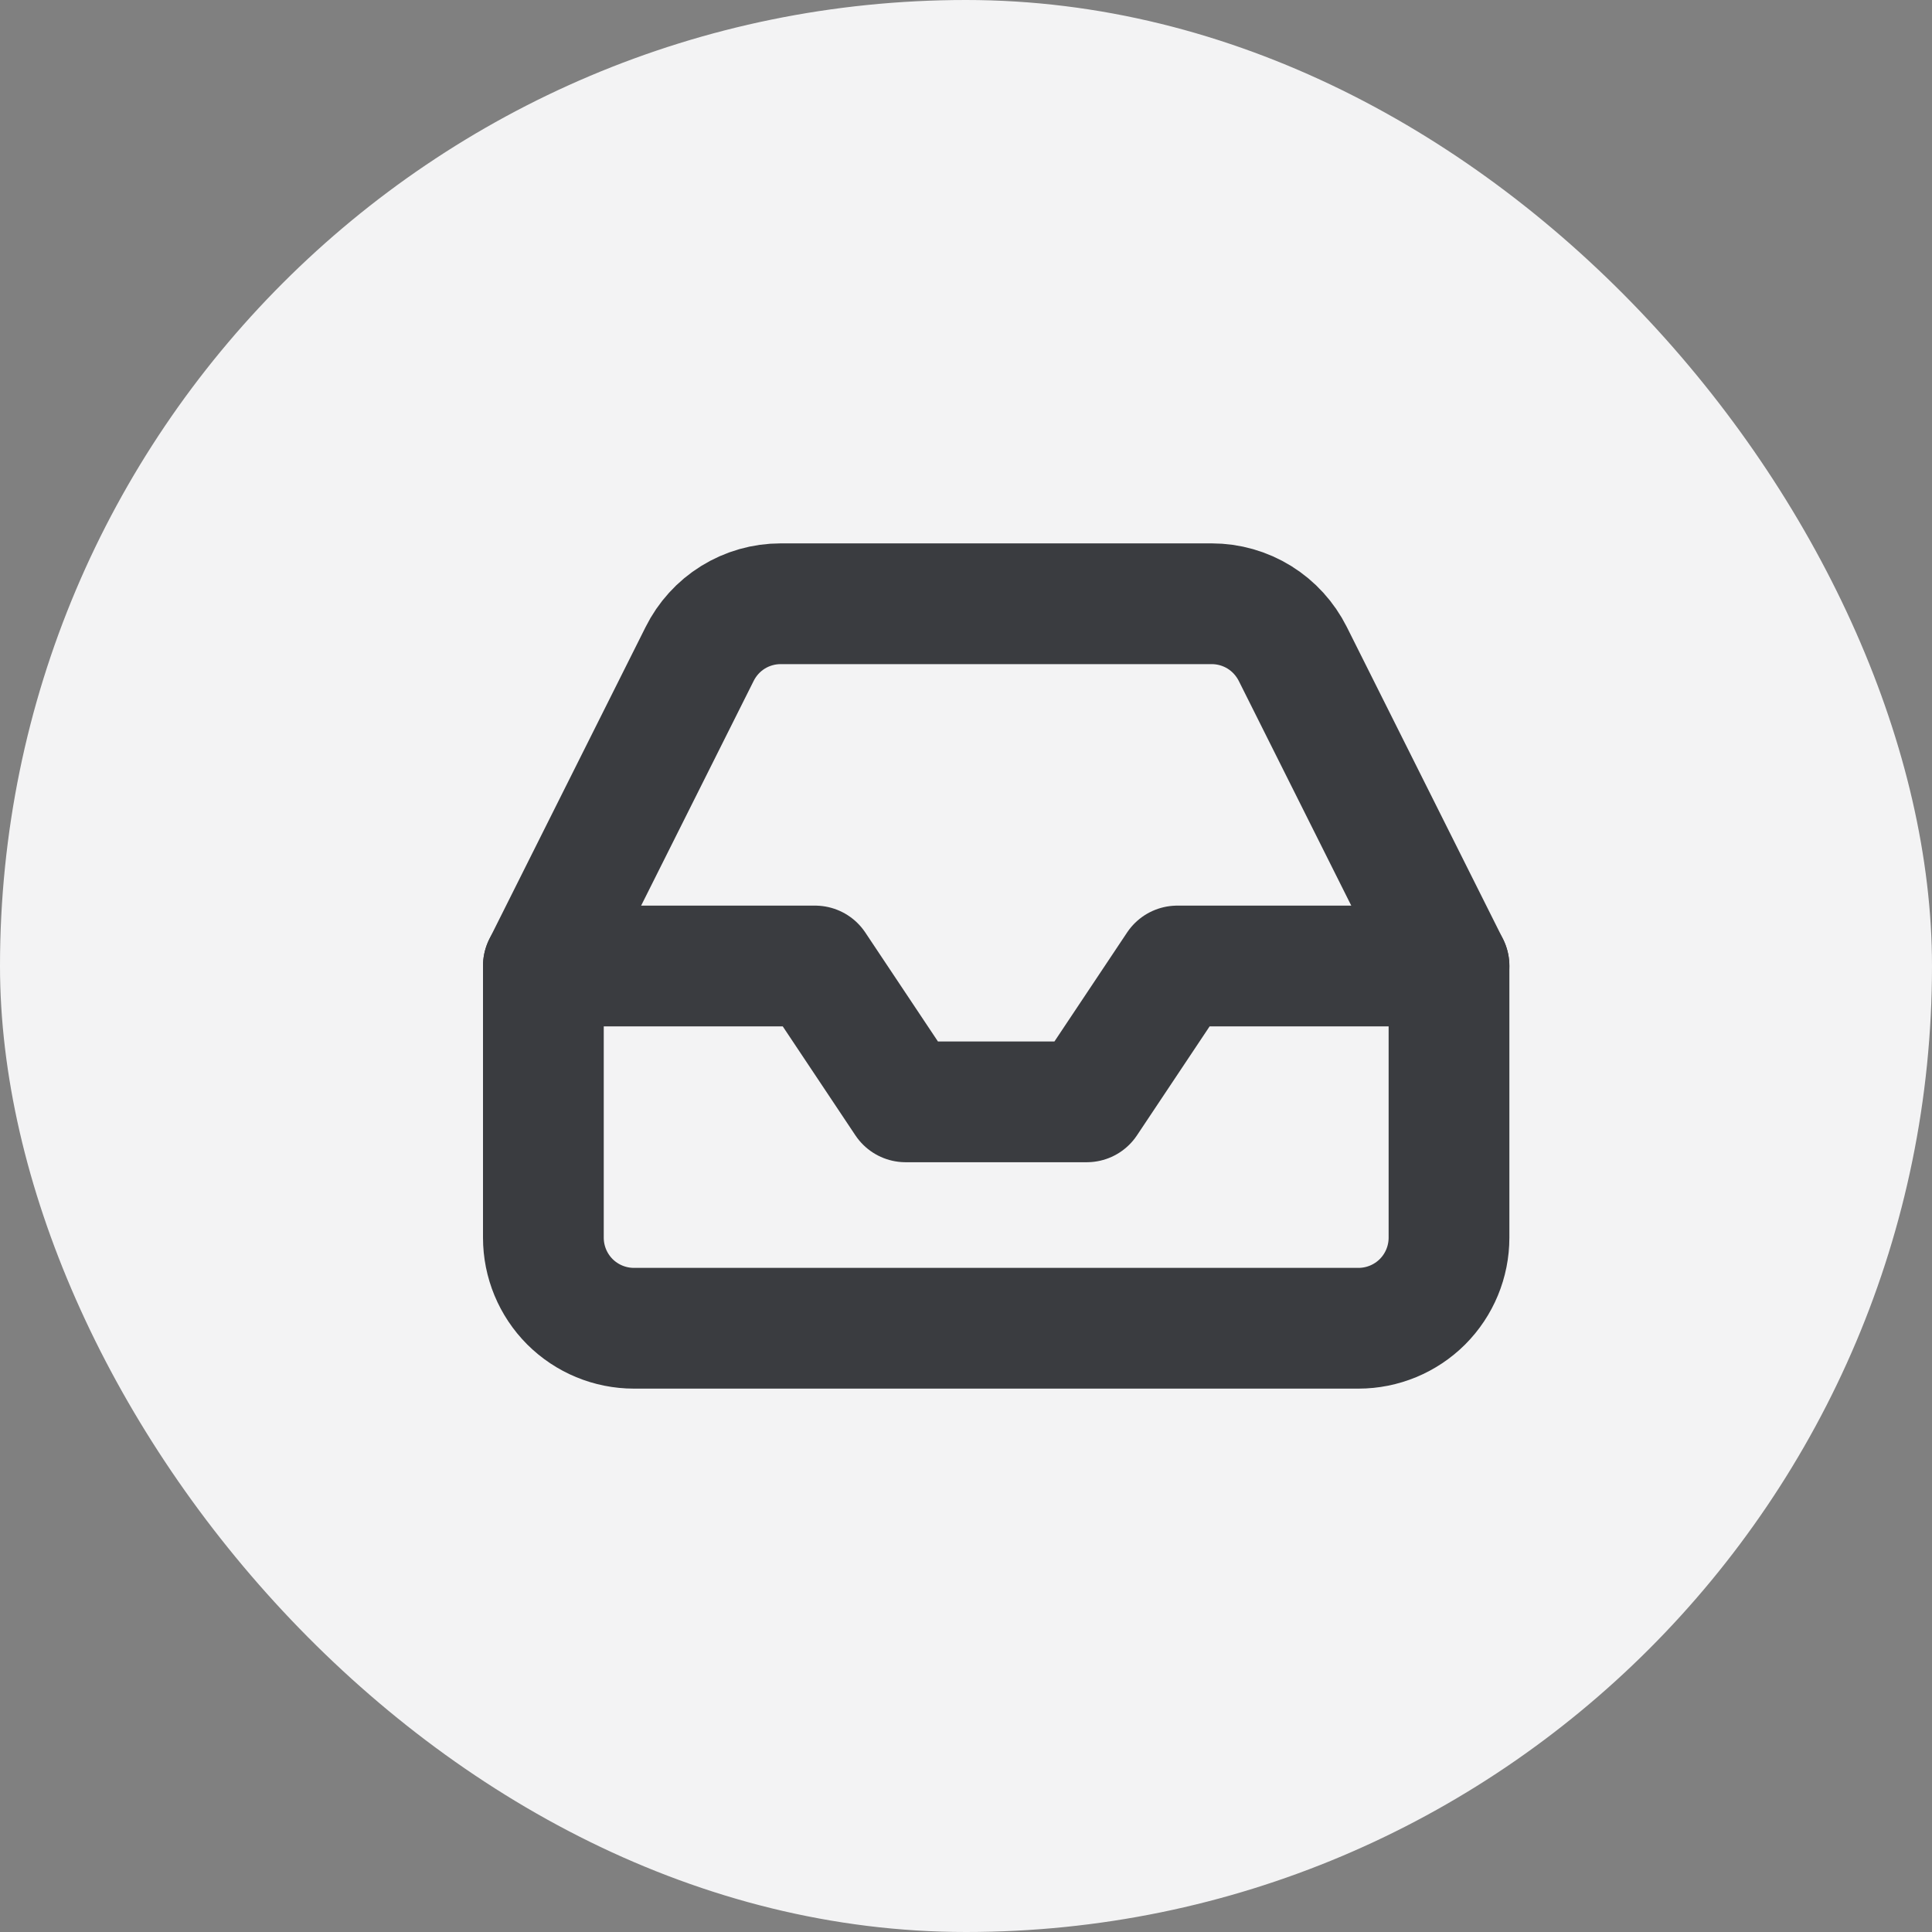
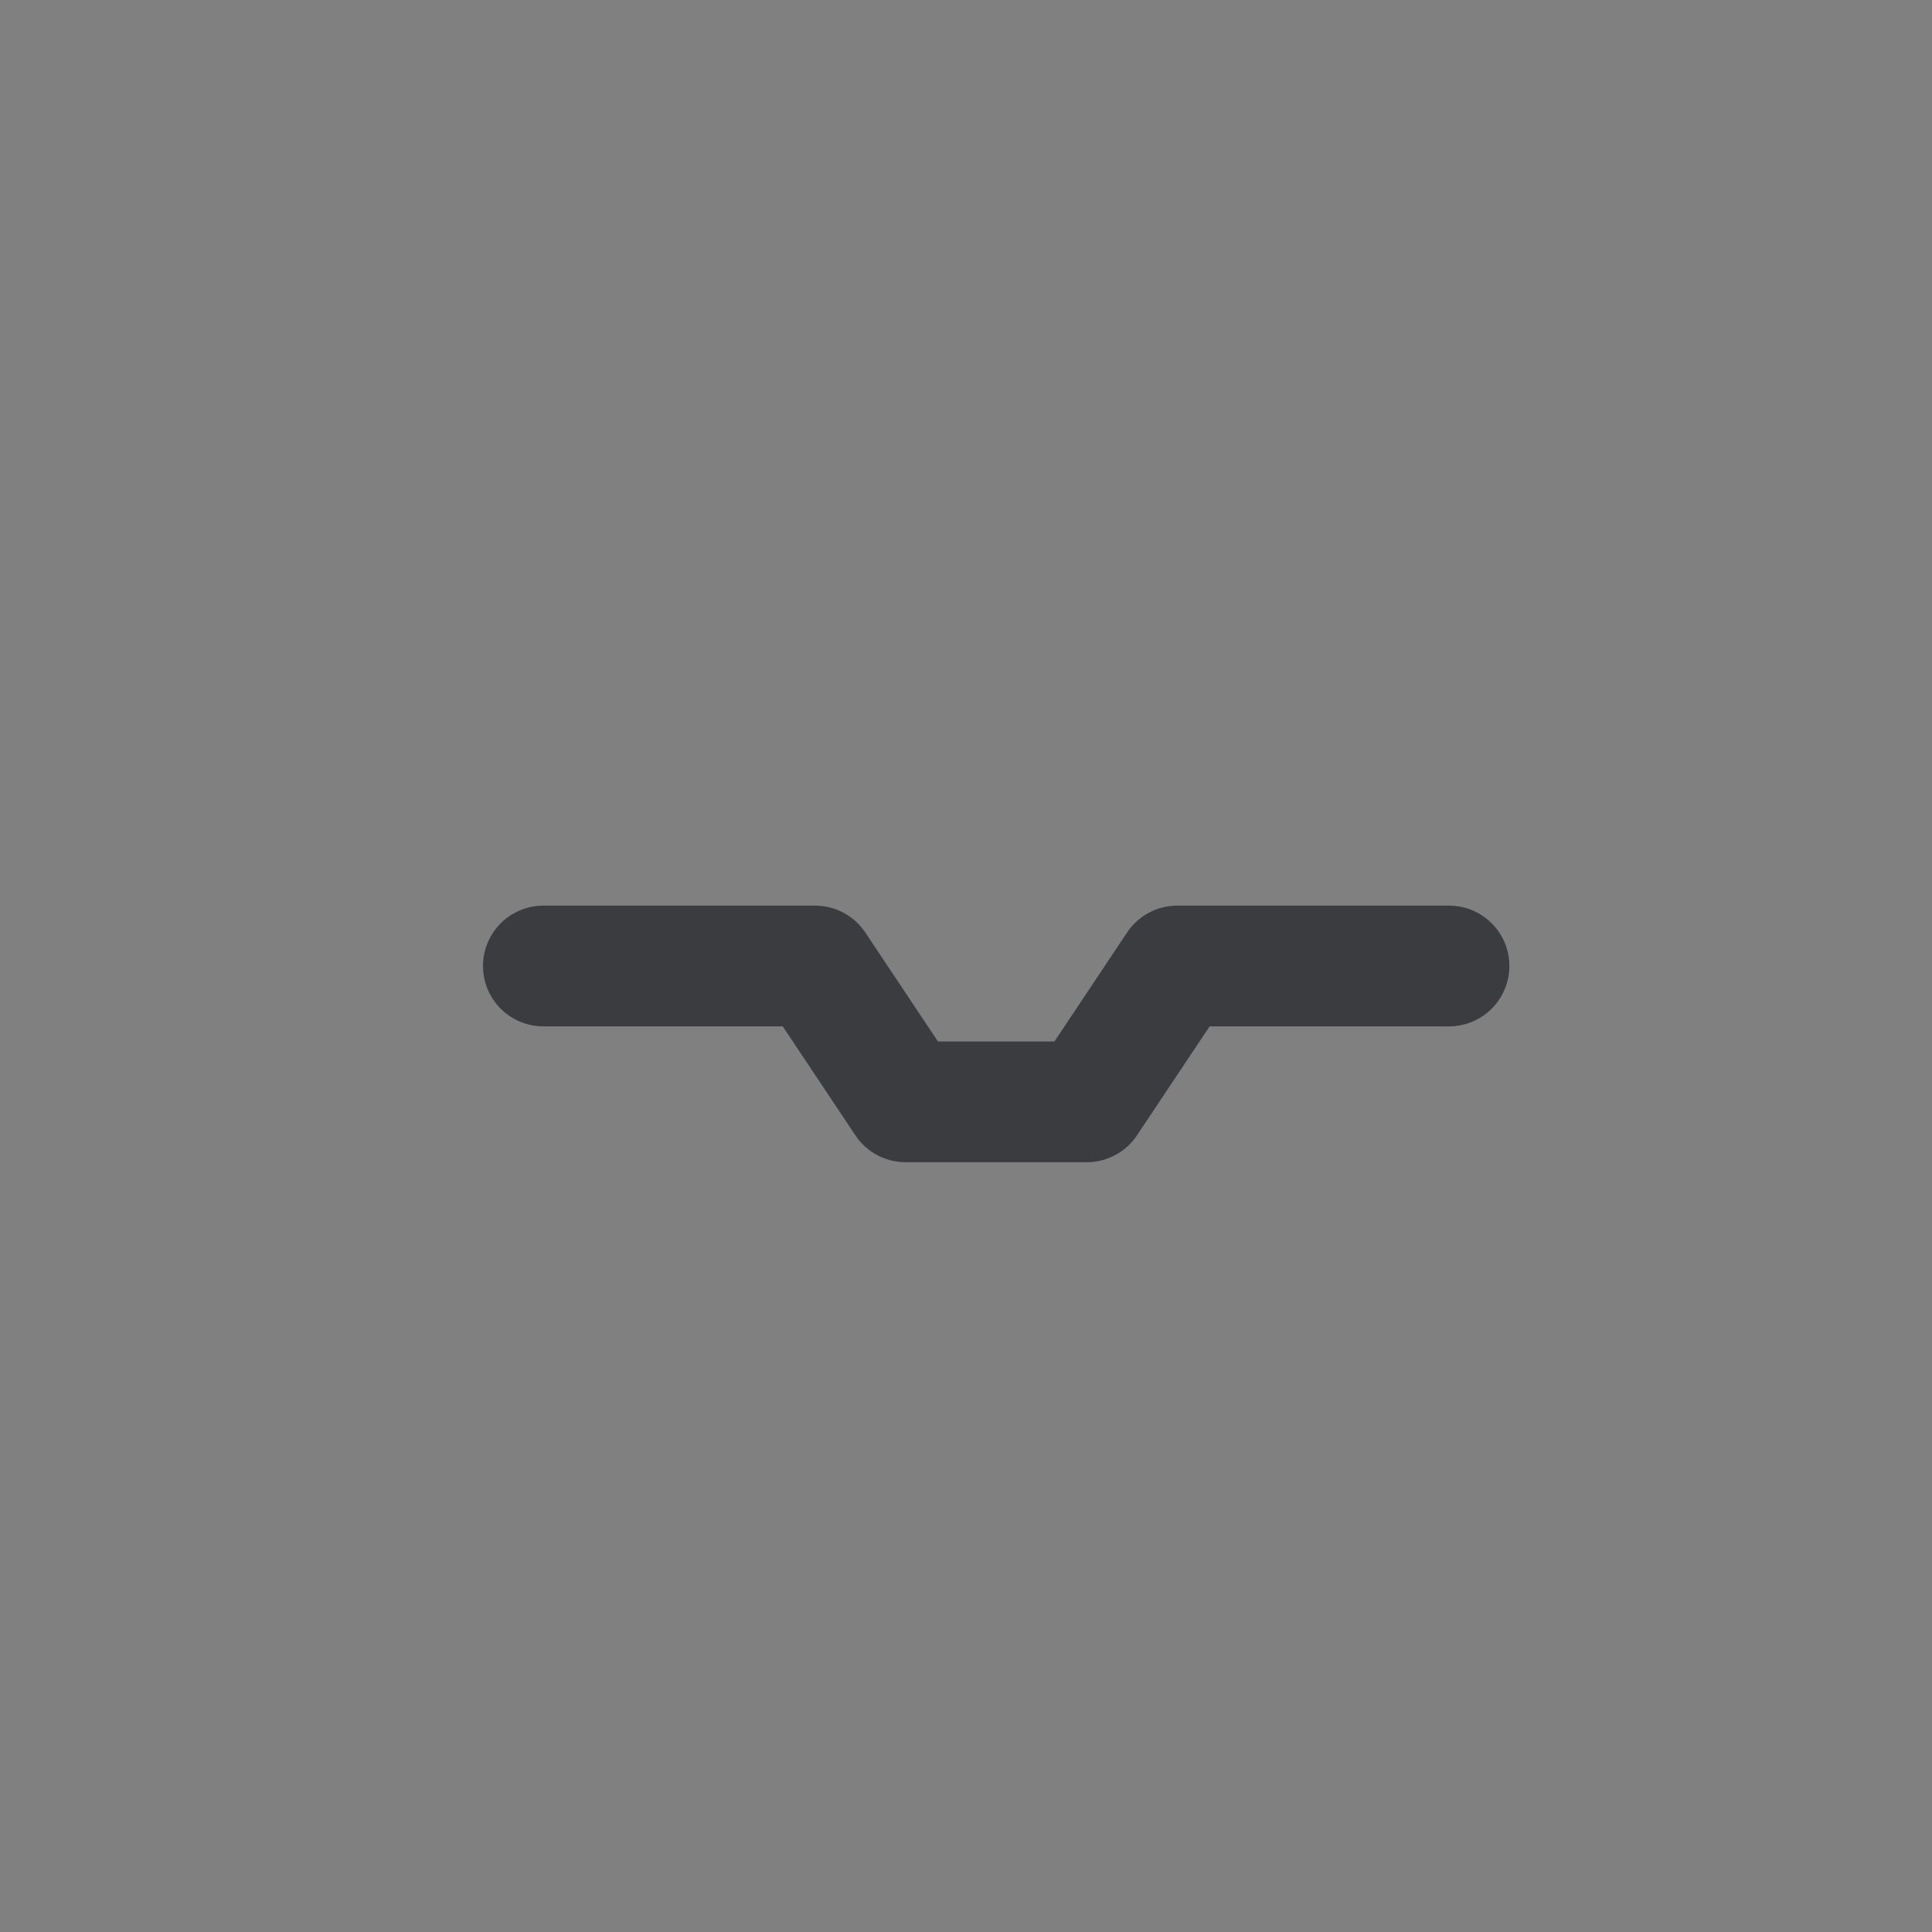
<svg xmlns="http://www.w3.org/2000/svg" width="32" height="32" viewBox="0 0 32 32" fill="none">
  <rect x="0" y="0" width="32" height="32" fill="#808080" stroke="none" />
-   <rect width="32" height="32" rx="16" fill="#F3F3F4" />
  <path d="M24 16H19.5L18 18.25H15L13.5 16H9" stroke="#3A3C40" stroke-width="2" stroke-linecap="round" stroke-linejoin="round" />
-   <path d="M11.588 10.832L9 16V20.5C9 20.898 9.158 21.279 9.439 21.561C9.721 21.842 10.102 22 10.5 22H22.5C22.898 22 23.279 21.842 23.561 21.561C23.842 21.279 24 20.898 24 20.5V16L21.413 10.832C21.288 10.583 21.097 10.372 20.86 10.225C20.623 10.078 20.349 10 20.07 10H12.93C12.651 10 12.377 10.078 12.14 10.225C11.903 10.372 11.712 10.583 11.588 10.832V10.832Z" stroke="#3A3C40" stroke-width="2" stroke-linecap="round" stroke-linejoin="round" />
</svg>